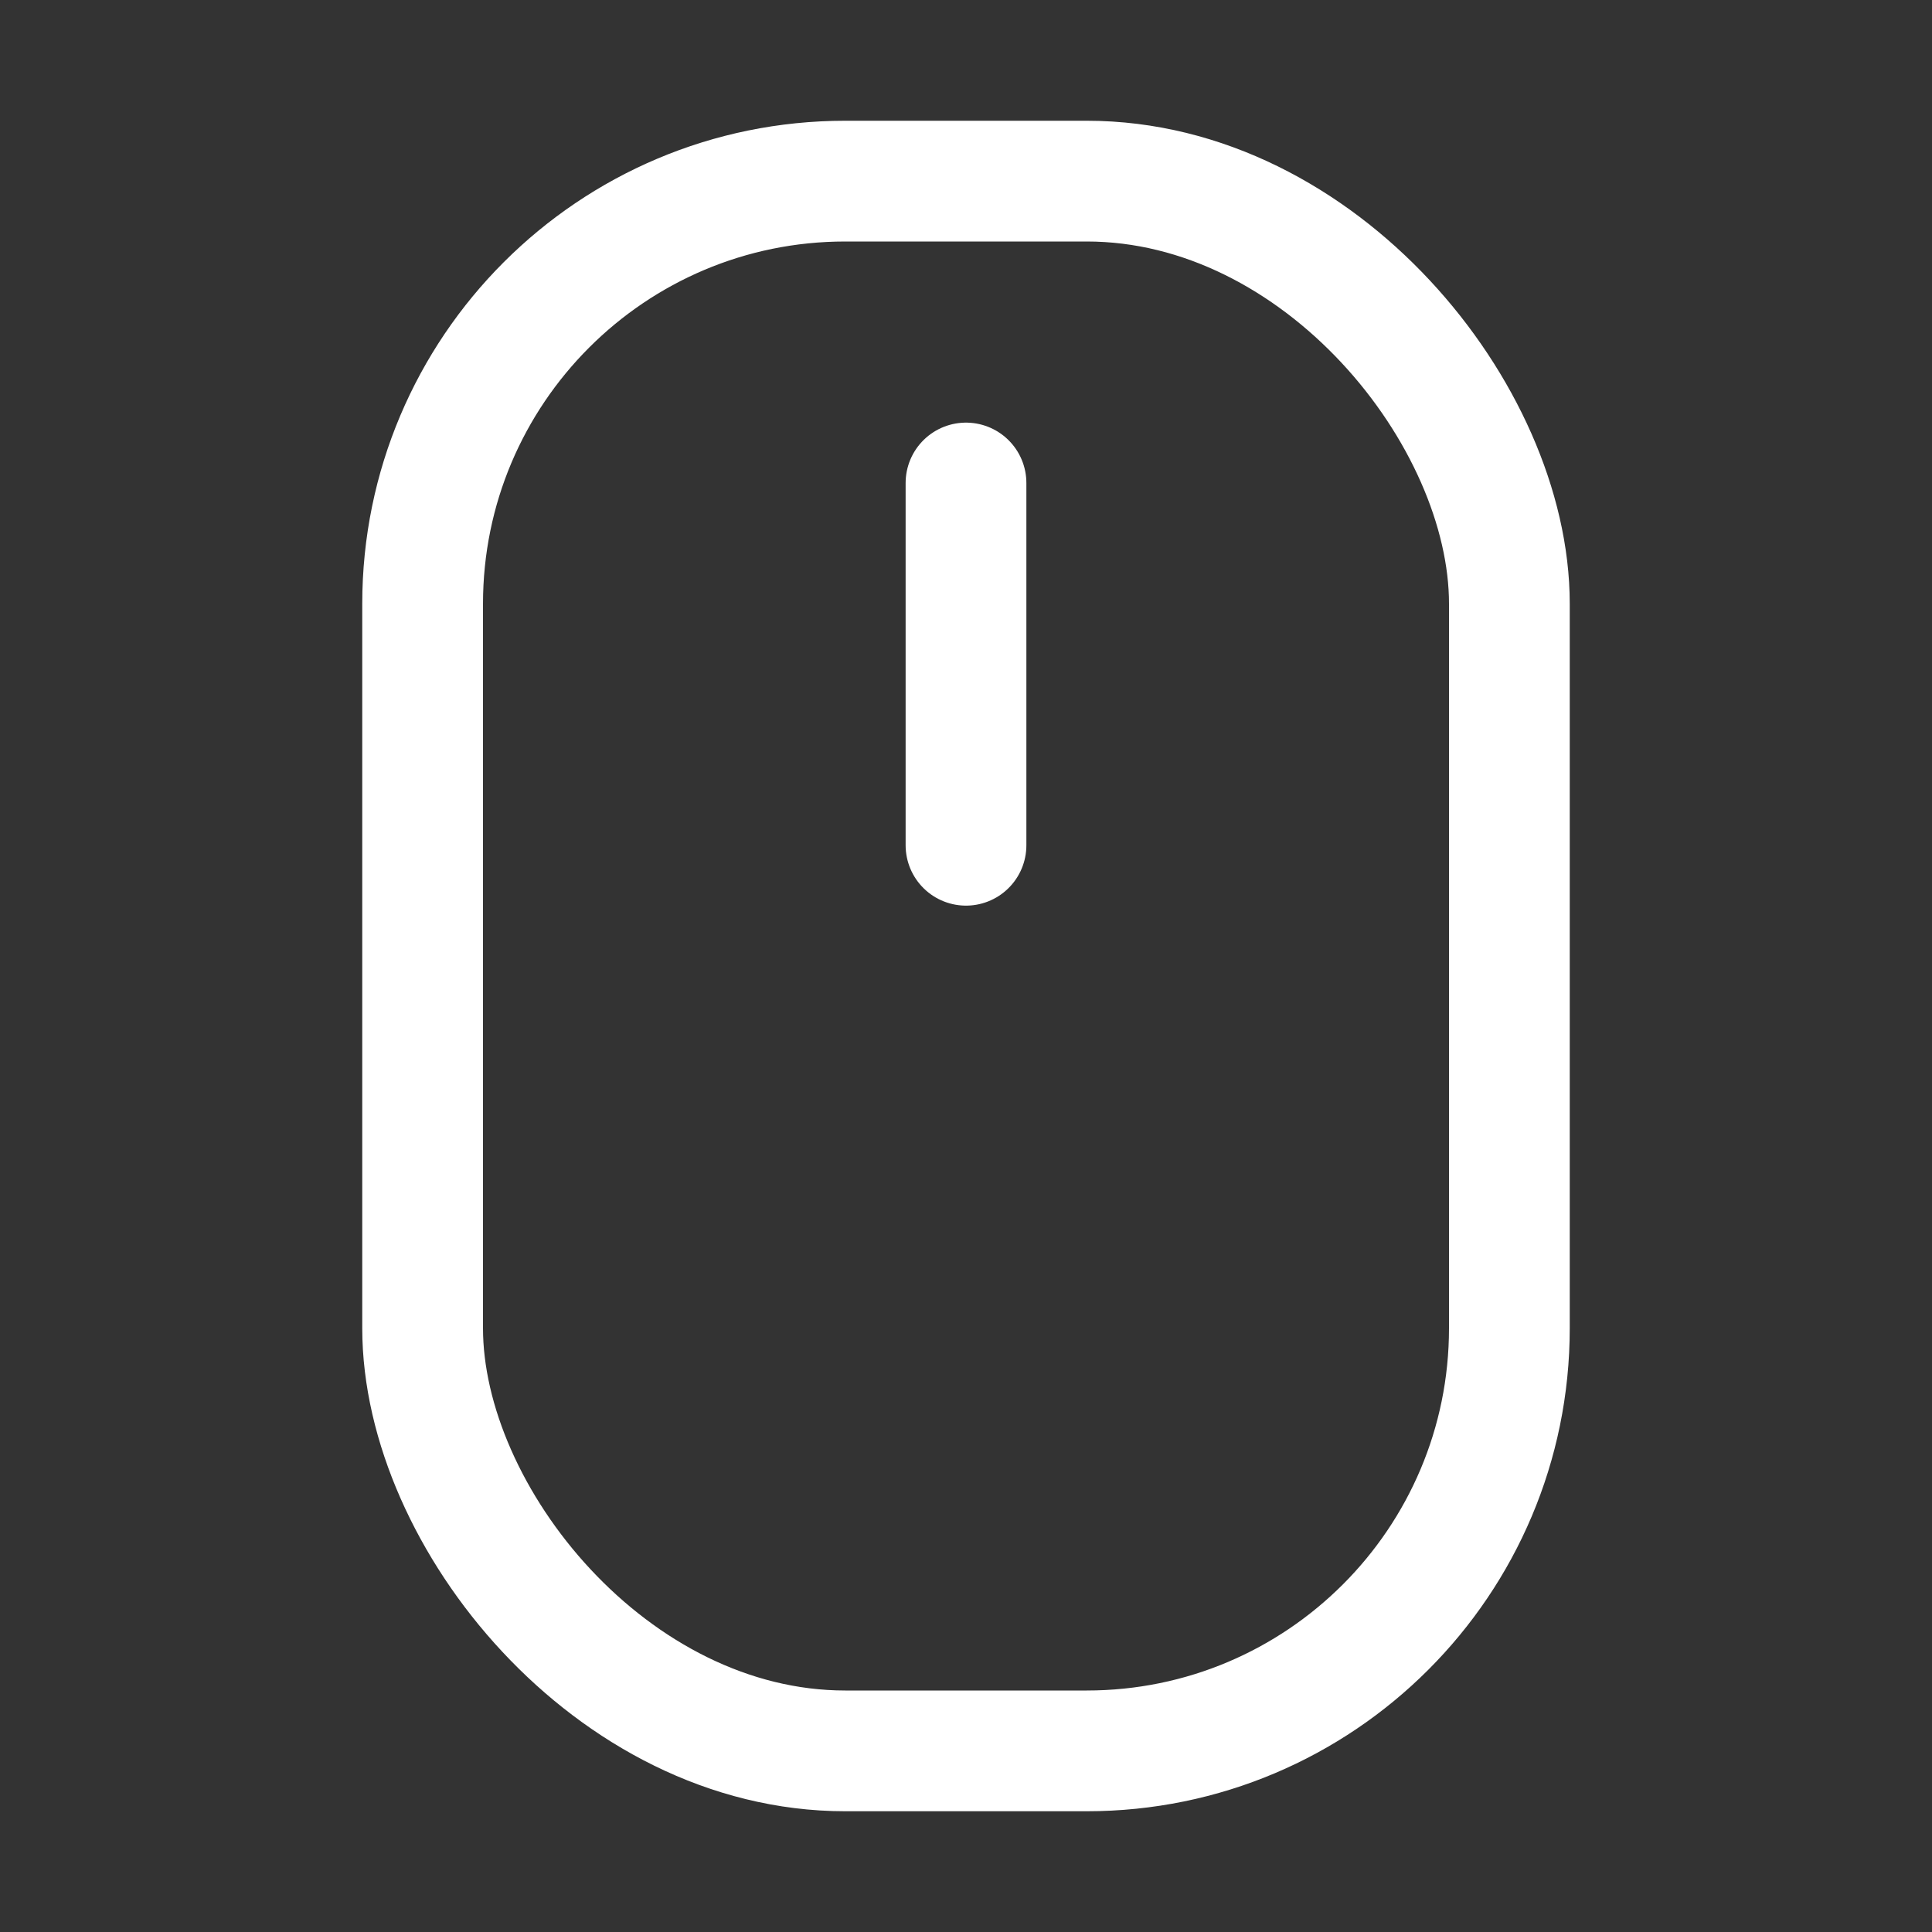
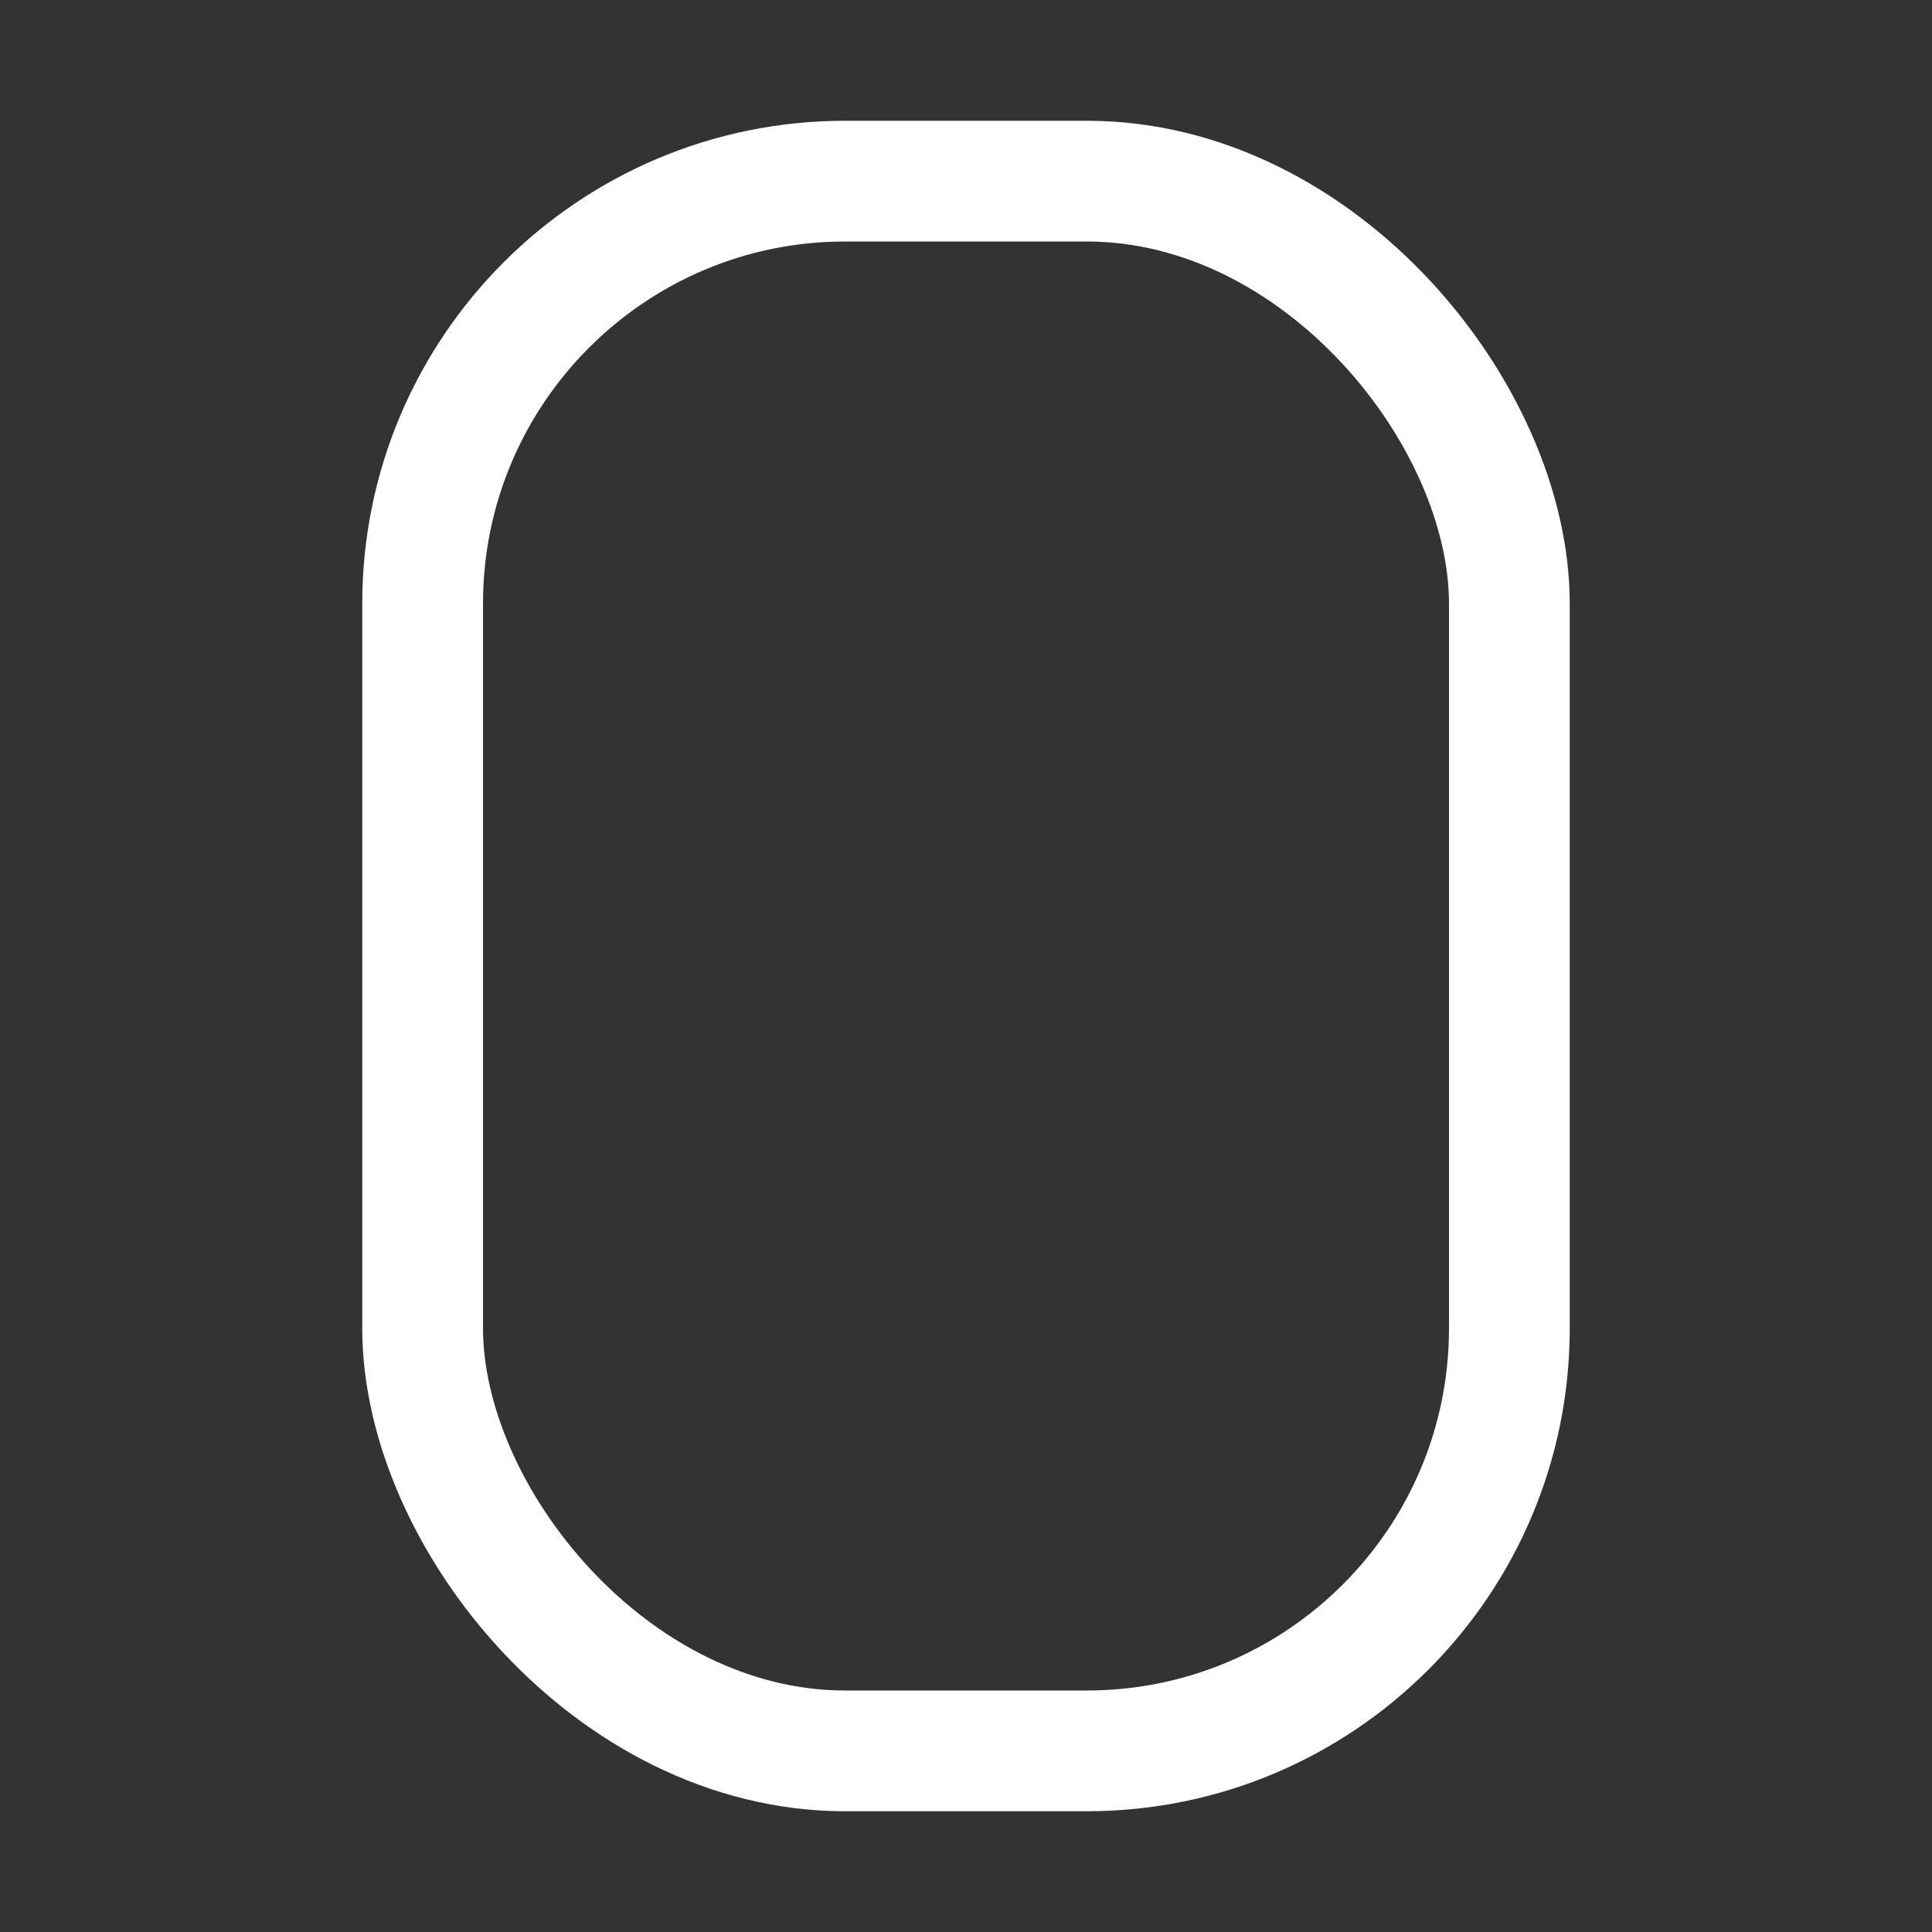
<svg xmlns="http://www.w3.org/2000/svg" viewBox="0 0 256 256">
  <rect x="0" y="0" width="256" height="256" fill="#333333" stroke="none" />
  <rect width="256" height="256" fill="none" />
  <rect x="56" y="24" width="144" height="208" rx="56" fill="none" stroke="#FFFFFF" stroke-linecap="round" stroke-linejoin="round" stroke-width="16" />
-   <line x1="128" y1="112" x2="128" y2="64" fill="none" stroke="#FFFFFF" stroke-linecap="round" stroke-linejoin="round" stroke-width="16" />
</svg>